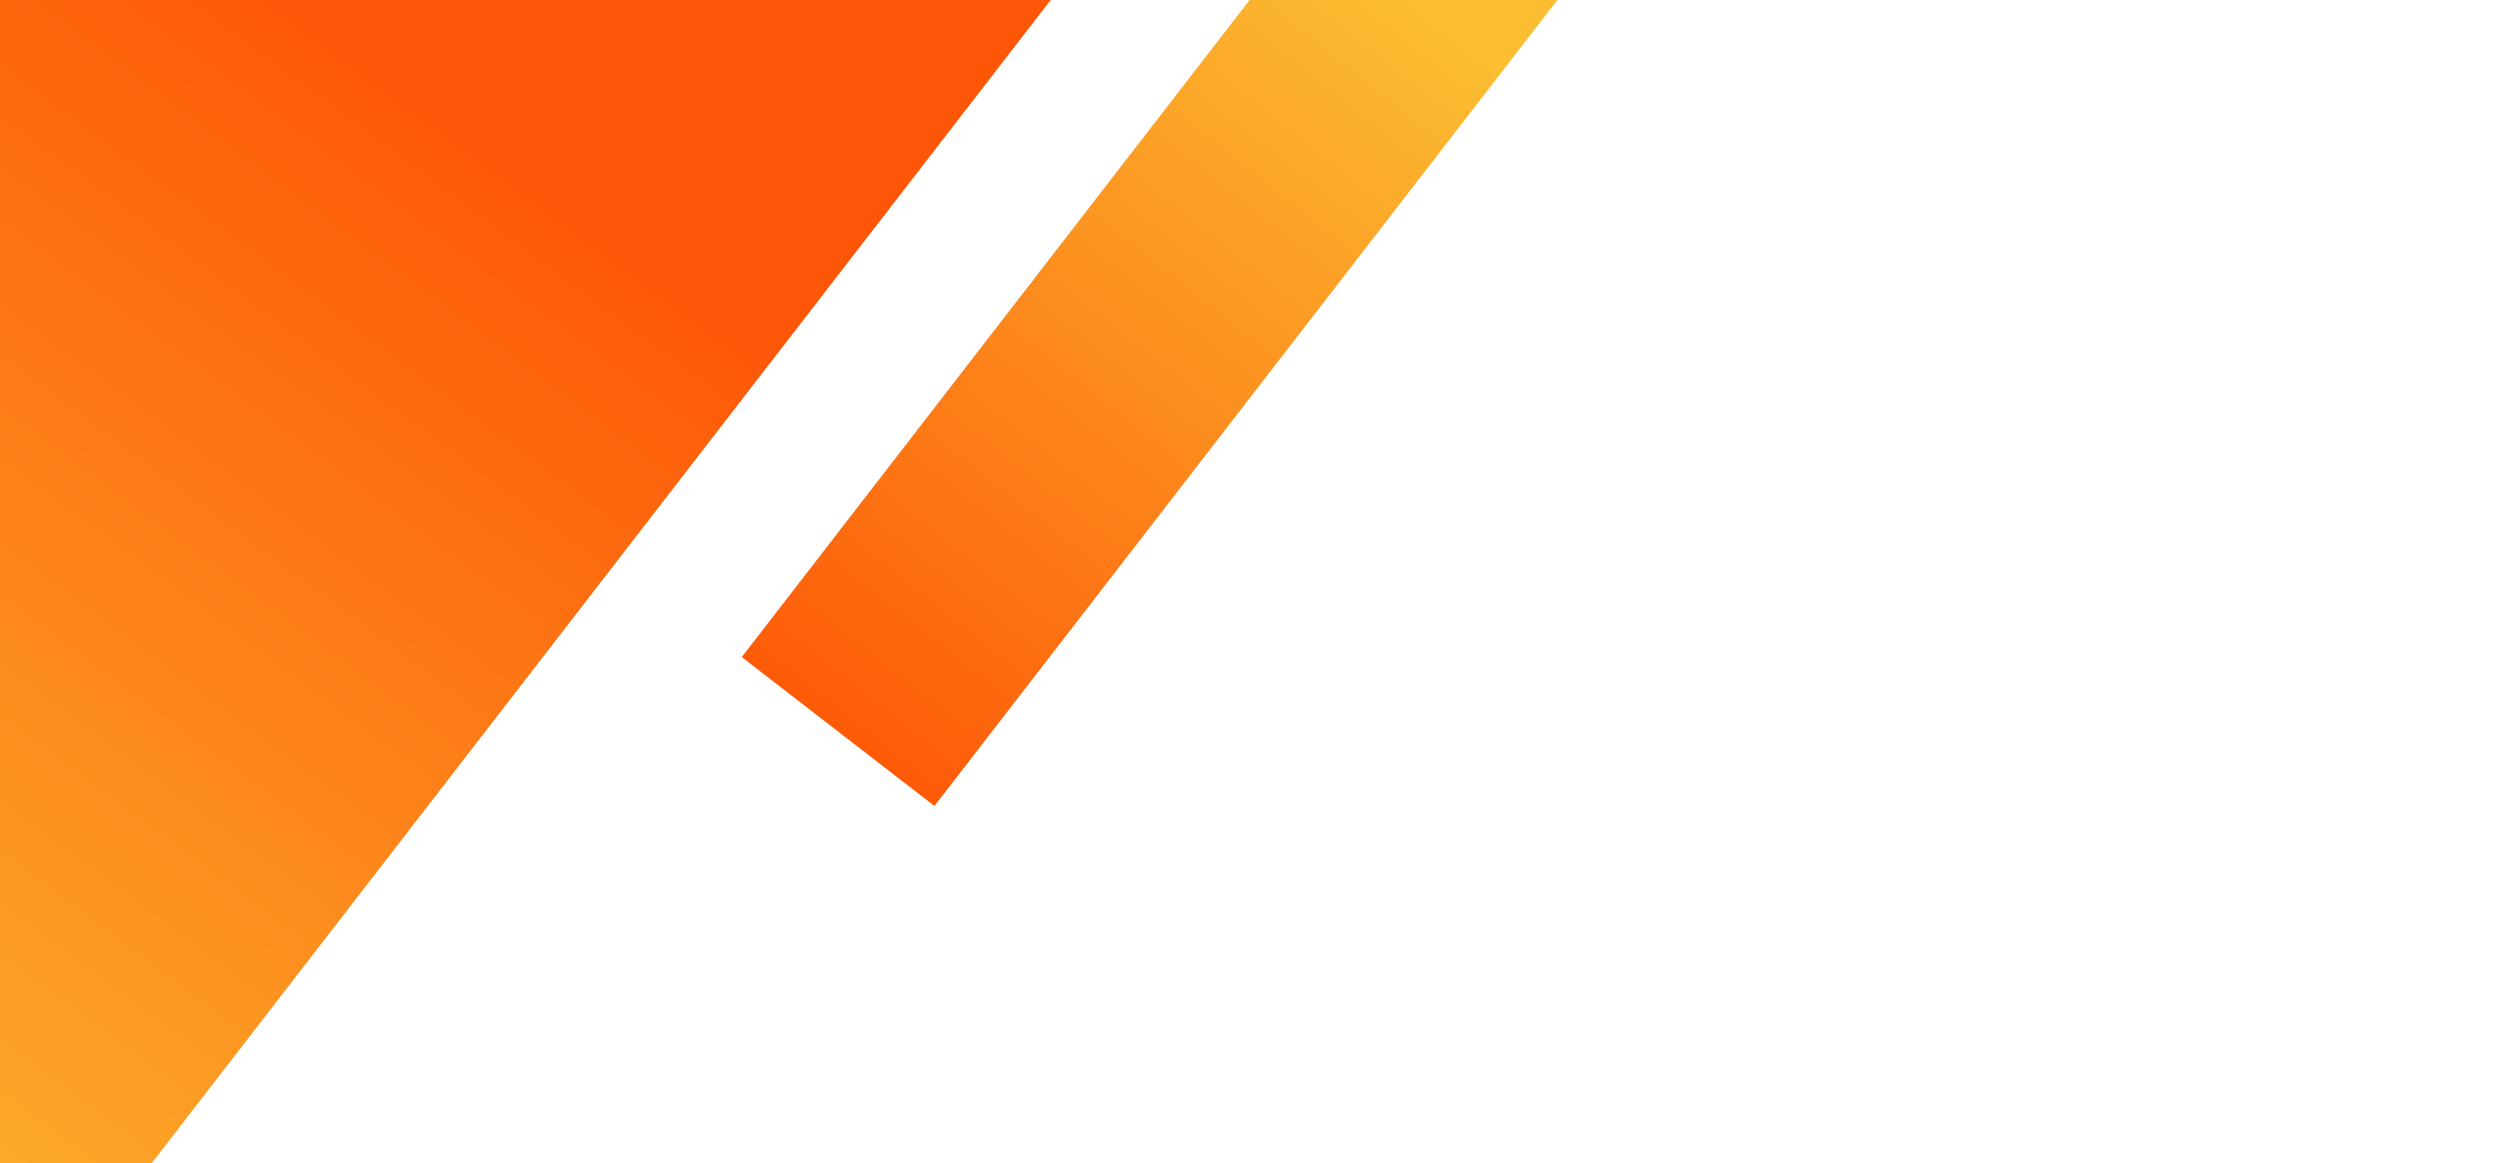
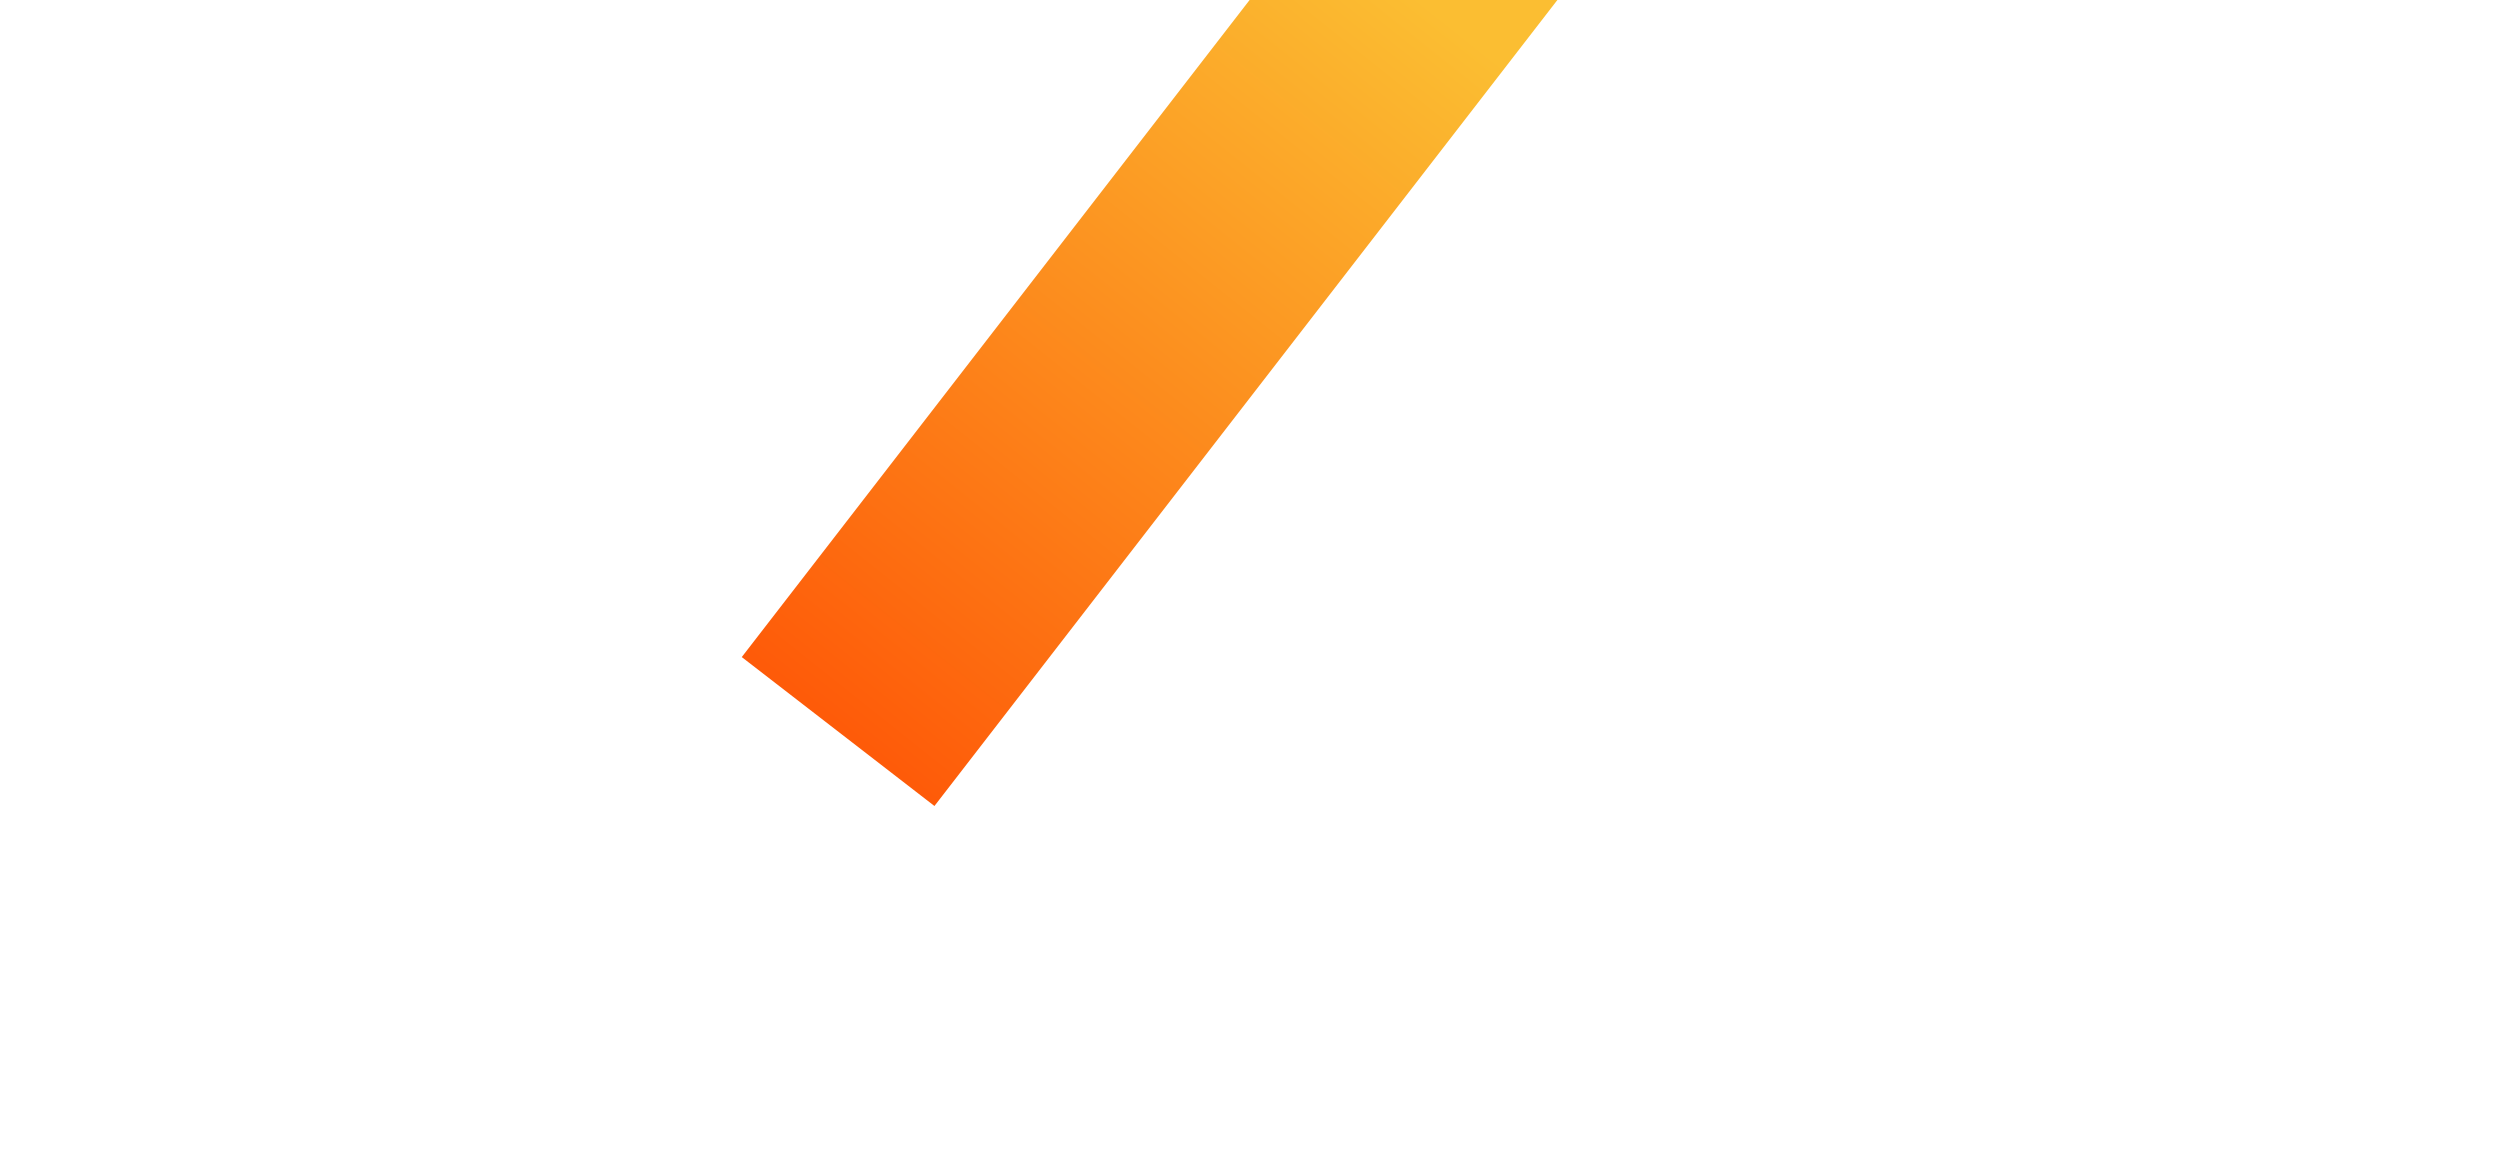
<svg xmlns="http://www.w3.org/2000/svg" width="273" height="127" viewBox="0 0 273 127" fill="none">
-   <rect x="-86" y="105.752" width="279" height="94.158" transform="rotate(-52.3 -86 105.752)" fill="url(#paint0_linear_134_2)" />
  <rect x="81" y="71.752" width="279" height="26.593" transform="rotate(-52.3 81 71.752)" fill="url(#paint1_linear_134_2)" />
  <defs>
    <linearGradient id="paint0_linear_134_2" x1="-82.884" y1="141.259" x2="72.891" y2="138.403" gradientUnits="userSpaceOnUse">
      <stop stop-color="#FBBE32" />
      <stop offset="1" stop-color="#FE5607" />
    </linearGradient>
    <linearGradient id="paint1_linear_134_2" x1="183.204" y1="85.022" x2="76.471" y2="83.468" gradientUnits="userSpaceOnUse">
      <stop stop-color="#FBBE32" />
      <stop offset="1" stop-color="#FE5607" />
    </linearGradient>
  </defs>
</svg>